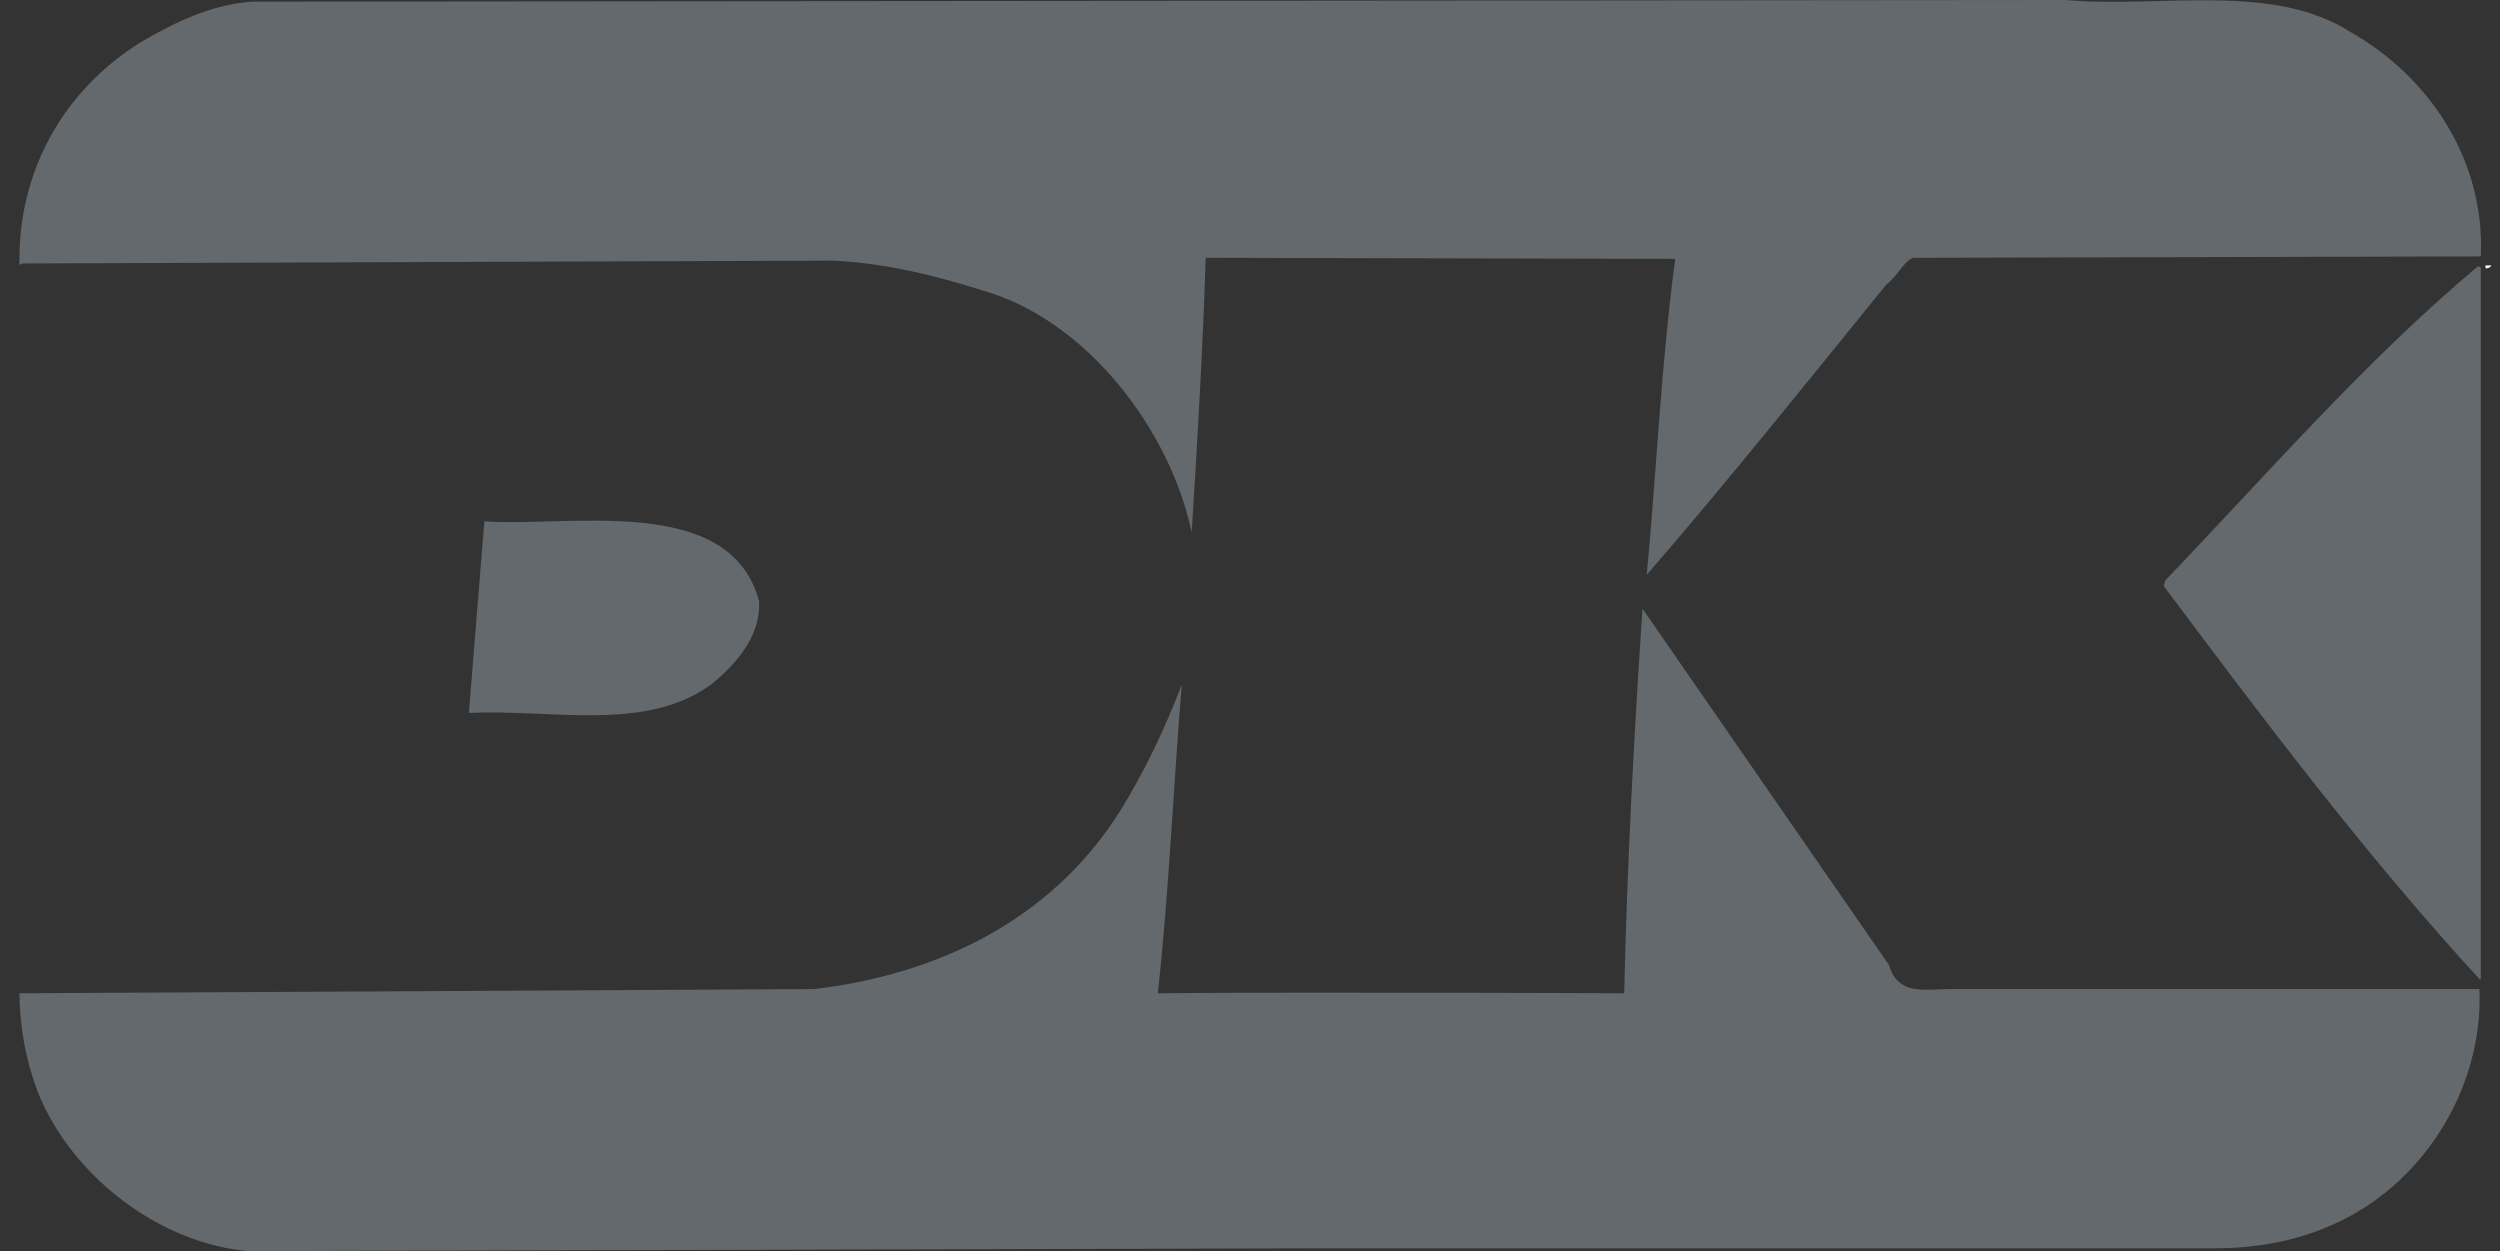
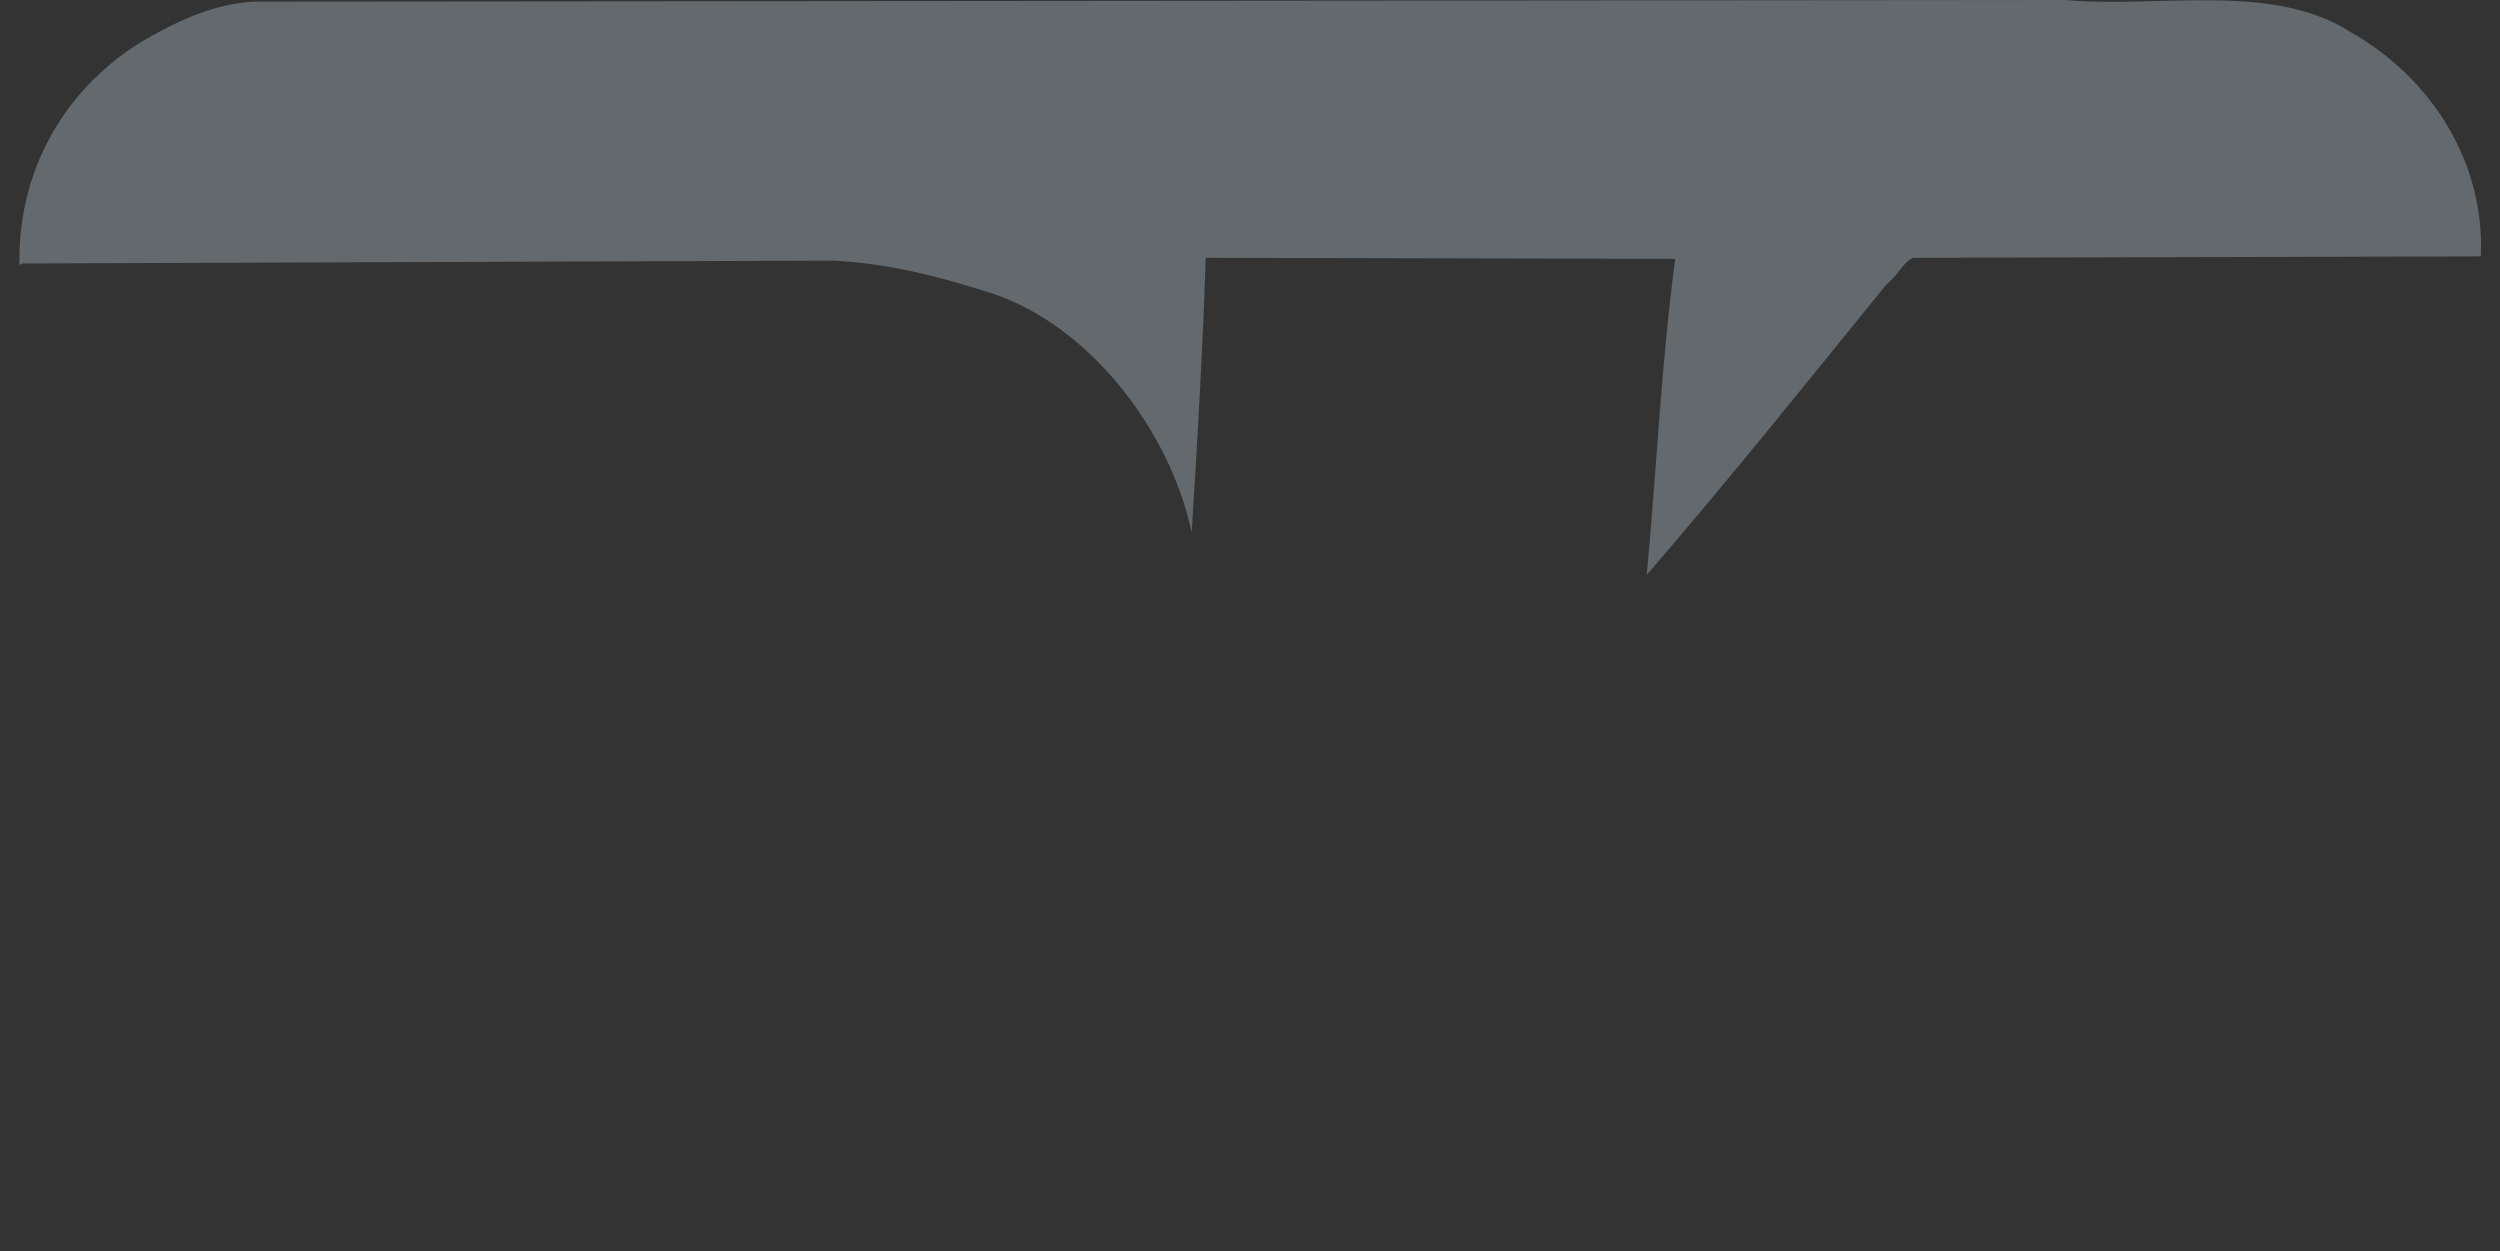
<svg xmlns="http://www.w3.org/2000/svg" x="0px" y="0px" width="400px" height="200.179px" viewBox="1280.728 934.289 400 200.179">
  <rect x="1280.728" y="934.289" width="400" height="200.179" fill="#333333" stroke="none" />
  <path fill="#63696D" d="M1611.157,934.289c15.331,1.353,33.142-2.932,45.759,5.184c12.63,7.214,21.418,20.516,20.744,35.842 l-90.846,0.226c-1.525,0.617-2.48,2.929-4.282,4.282c-12.624,15.555-25.247,31.334-38.323,46.436 c1.576-16.684,2.306-33.872,4.562-50.552l-75.12-0.17c-0.506,14.99-1.351,29.756-2.256,43.959 c-3.381-16.232-16.682-34.041-33.588-38.774c-7.888-2.479-15.326-4.283-23.668-4.733l-129.849,0.454c0,0.226-0.451,0.226-0.451,0 c-0.226-14.428,6.764-27.503,19.387-35.394c5.41-3.155,11.269-6.039,17.81-6.491L1611.157,934.289z" />
-   <path fill="#63696D" d="M1677.66,1090.734c0,0.226-0.227,0.226,0,0.445c-18.257-19.835-34.718-41.7-50.722-63.117l0.226-0.902 c16.454-17.132,31.786-34.94,50.042-50.27l0.451,0.226v113.618H1677.66L1677.66,1090.734z M1402.188,1030.544 c0.225,5.409-3.384,9.695-7.44,13.075c-10.372,7.891-25.586,4.116-38.998,4.733l2.477-30.657 C1371.698,1018.709,1397.624,1013.074,1402.188,1030.544L1402.188,1030.544z M1582.977,1088.708 c1.467,4.956,5.699,3.831,9.698,3.831h84.759c0.681,15.775-9.019,31.56-23.896,37.872c-5.633,2.481-11.944,3.606-18.485,3.606 h-142.247l-172.225,0.451c-14.203-1.13-28.401-11.944-33.814-25.473c-1.903-5.046-2.895-10.39-2.93-15.782l127.139-0.673 c19.164-2.255,37.646-10.598,48.921-28.405c4.056-6.538,7.21-13.301,9.917-20.289c-1.351,16.232-2.029,32.913-3.831,49.365 c24.117-0.225,74.619,0,74.619,0c0.445-20.283,1.575-41.477,2.926-61.538L1582.977,1088.708L1582.977,1088.708z" />
-   <path fill="#FFFFFF" d="M1679.324,976.757c0,0.297-1.187,0.887-0.887,0H1679.324z" />
</svg>